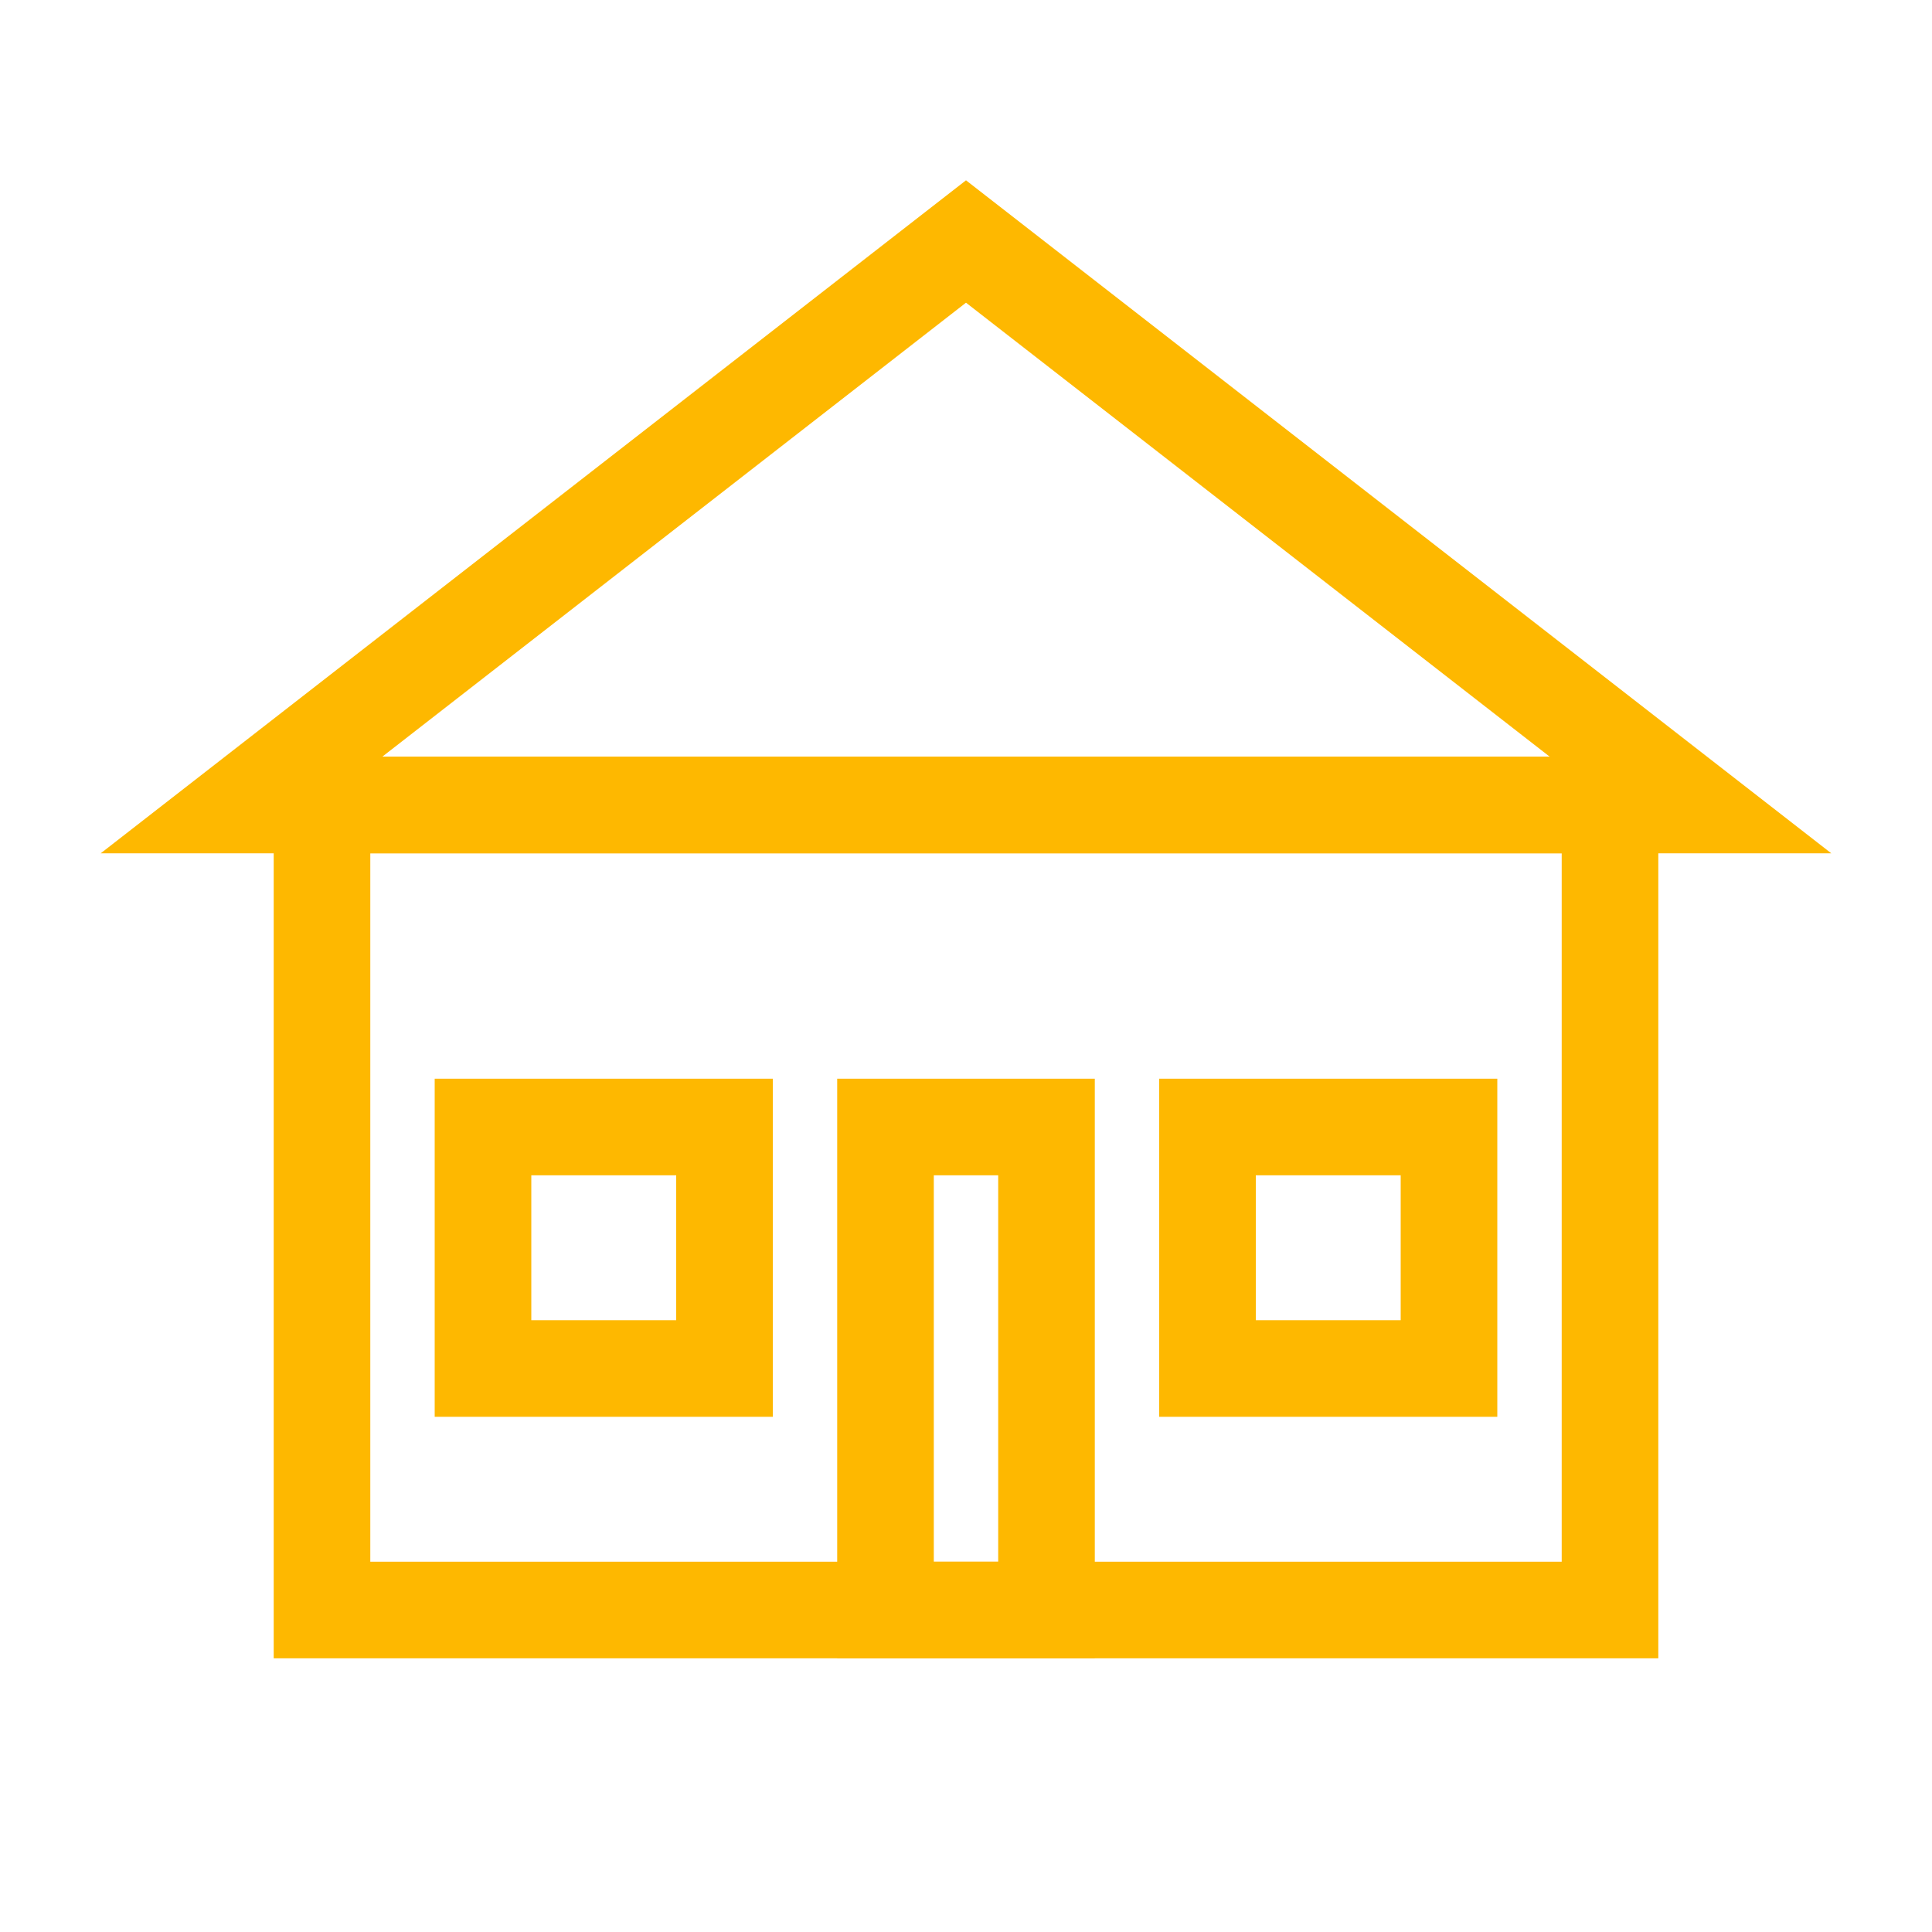
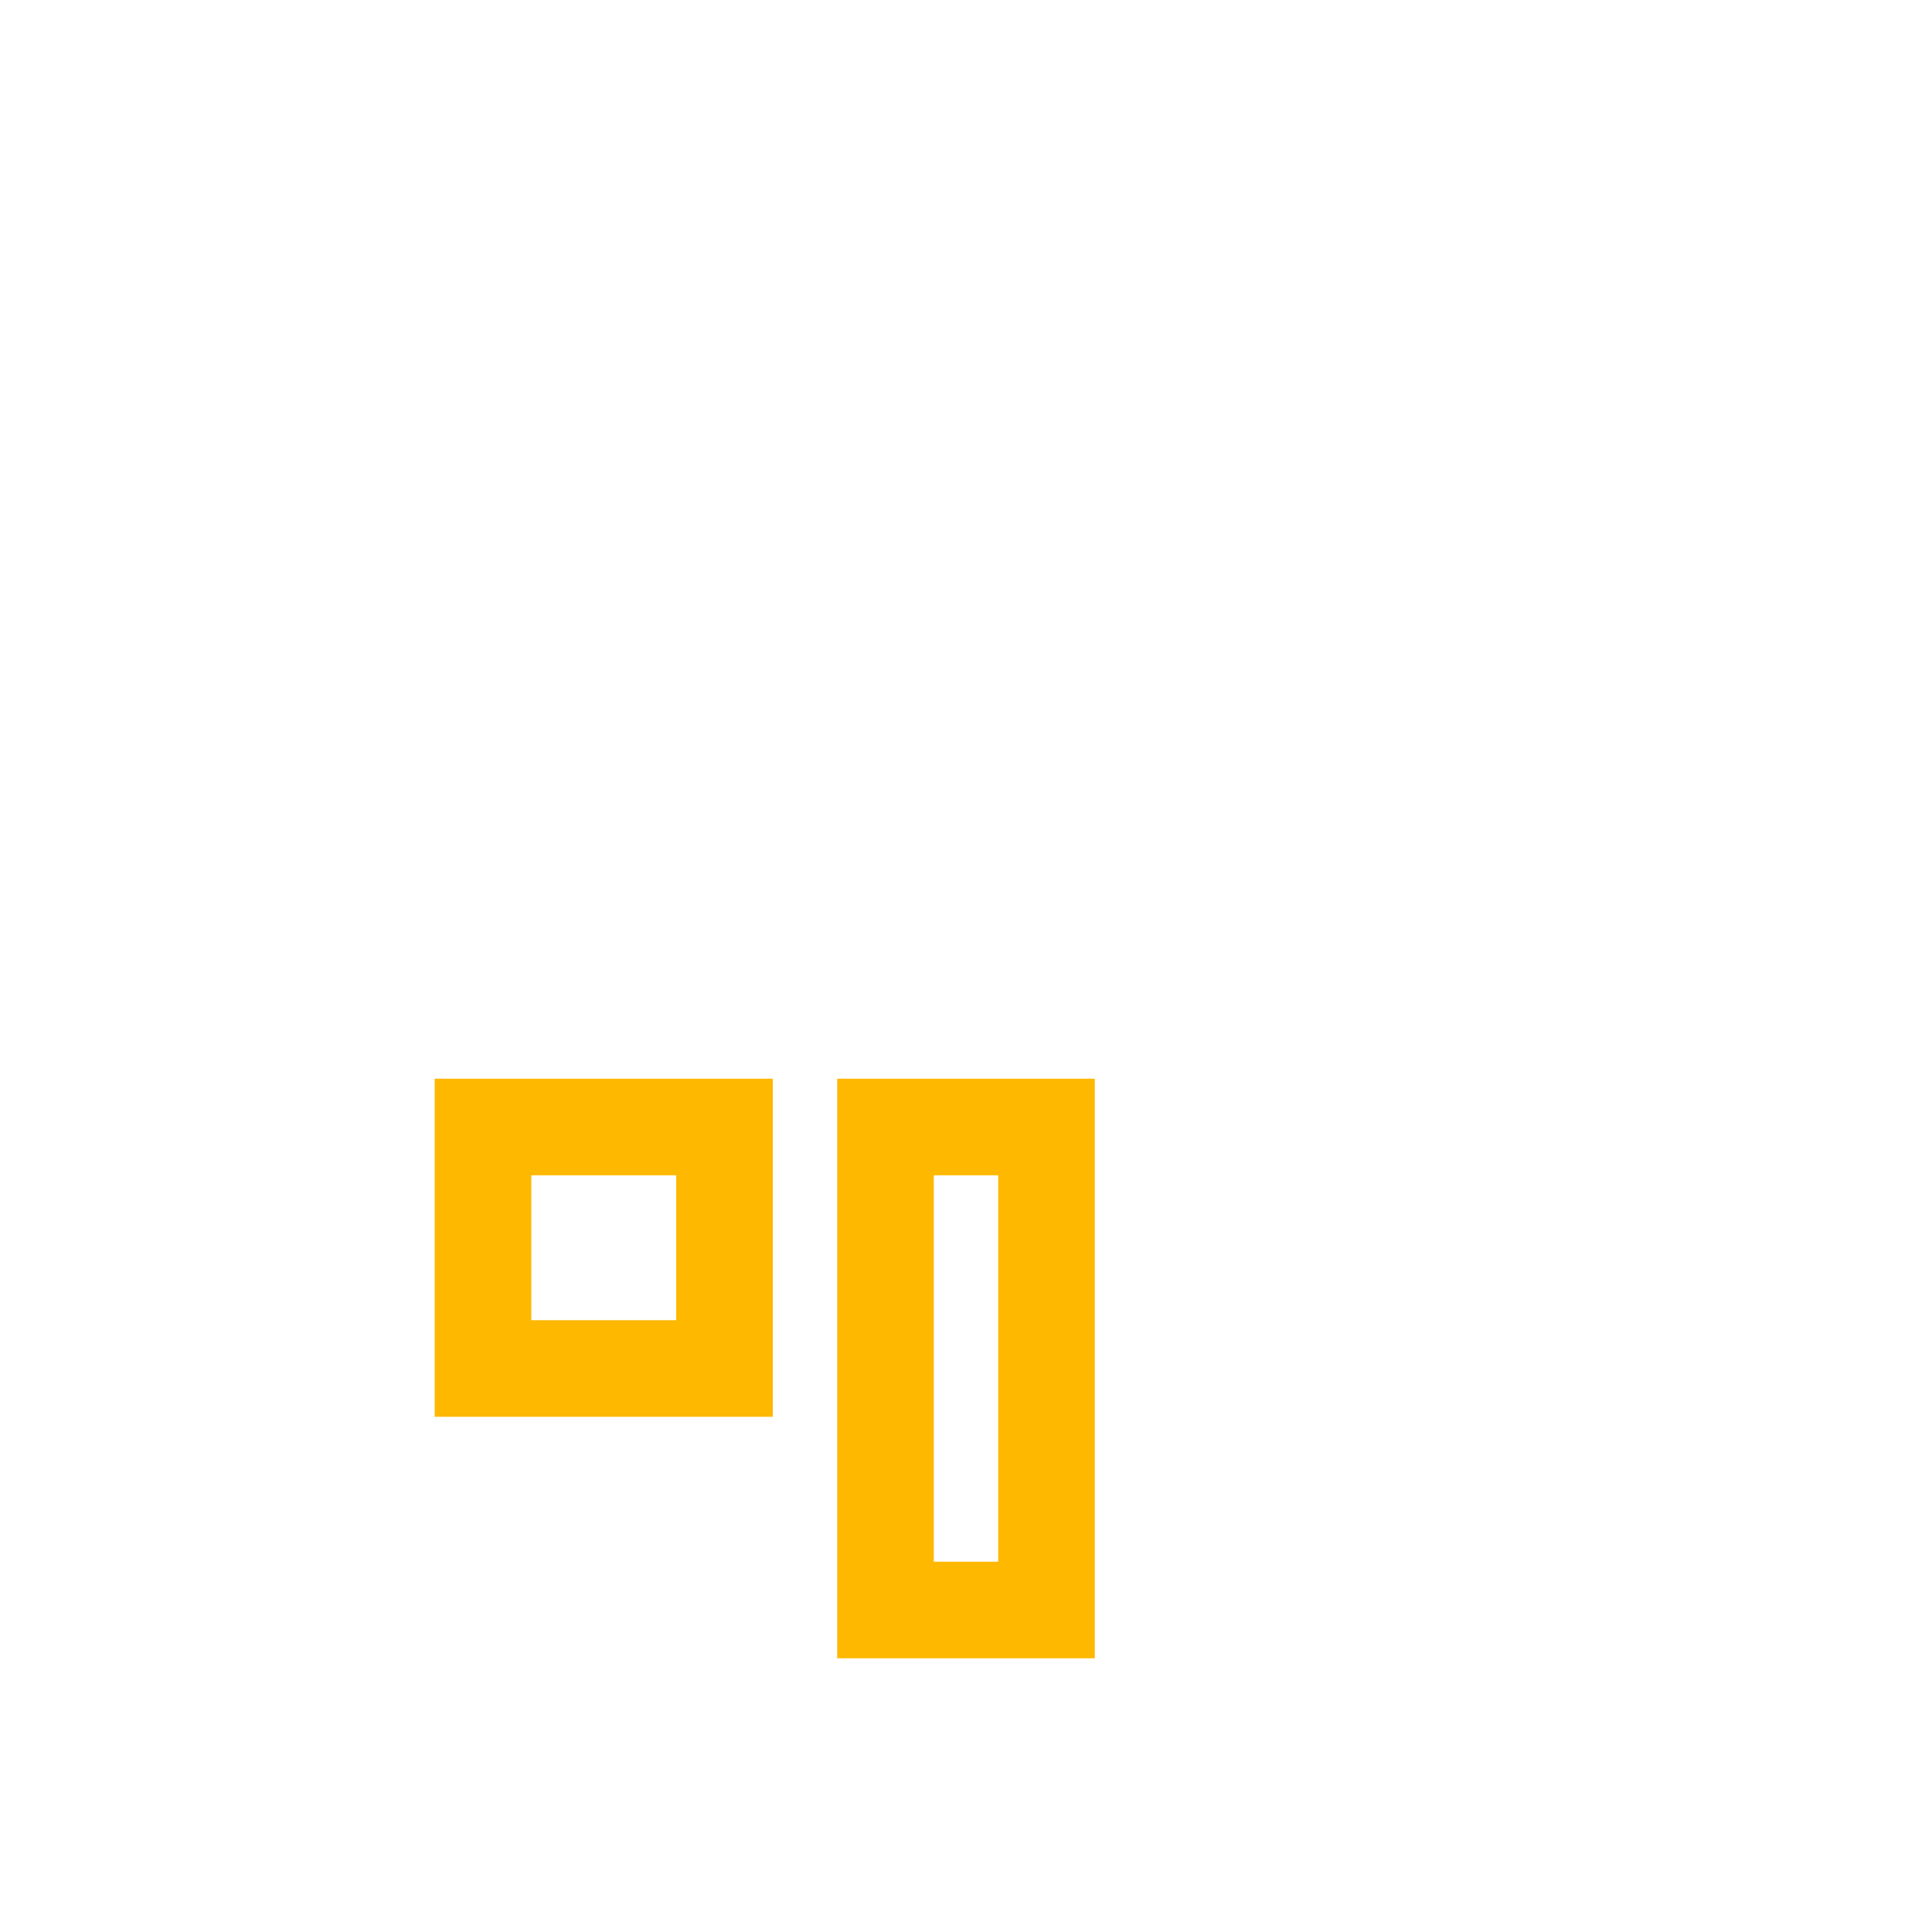
<svg xmlns="http://www.w3.org/2000/svg" id="svgElement" fill="none" stroke="#feb800" viewBox="0 0 48 48" width="48" height="48" stroke-width="2.4">
-   <rect x="8" y="20" width="32" height="20" fill="none" />
-   <path d="M6 20 L24 6 L42 20 Z" fill="none" />
  <rect x="22" y="28" width="4" height="12" fill="none" />
  <rect x="12" y="28" width="6" height="6" fill="none" />
-   <rect x="30" y="28" width="6" height="6" fill="none" />
</svg>